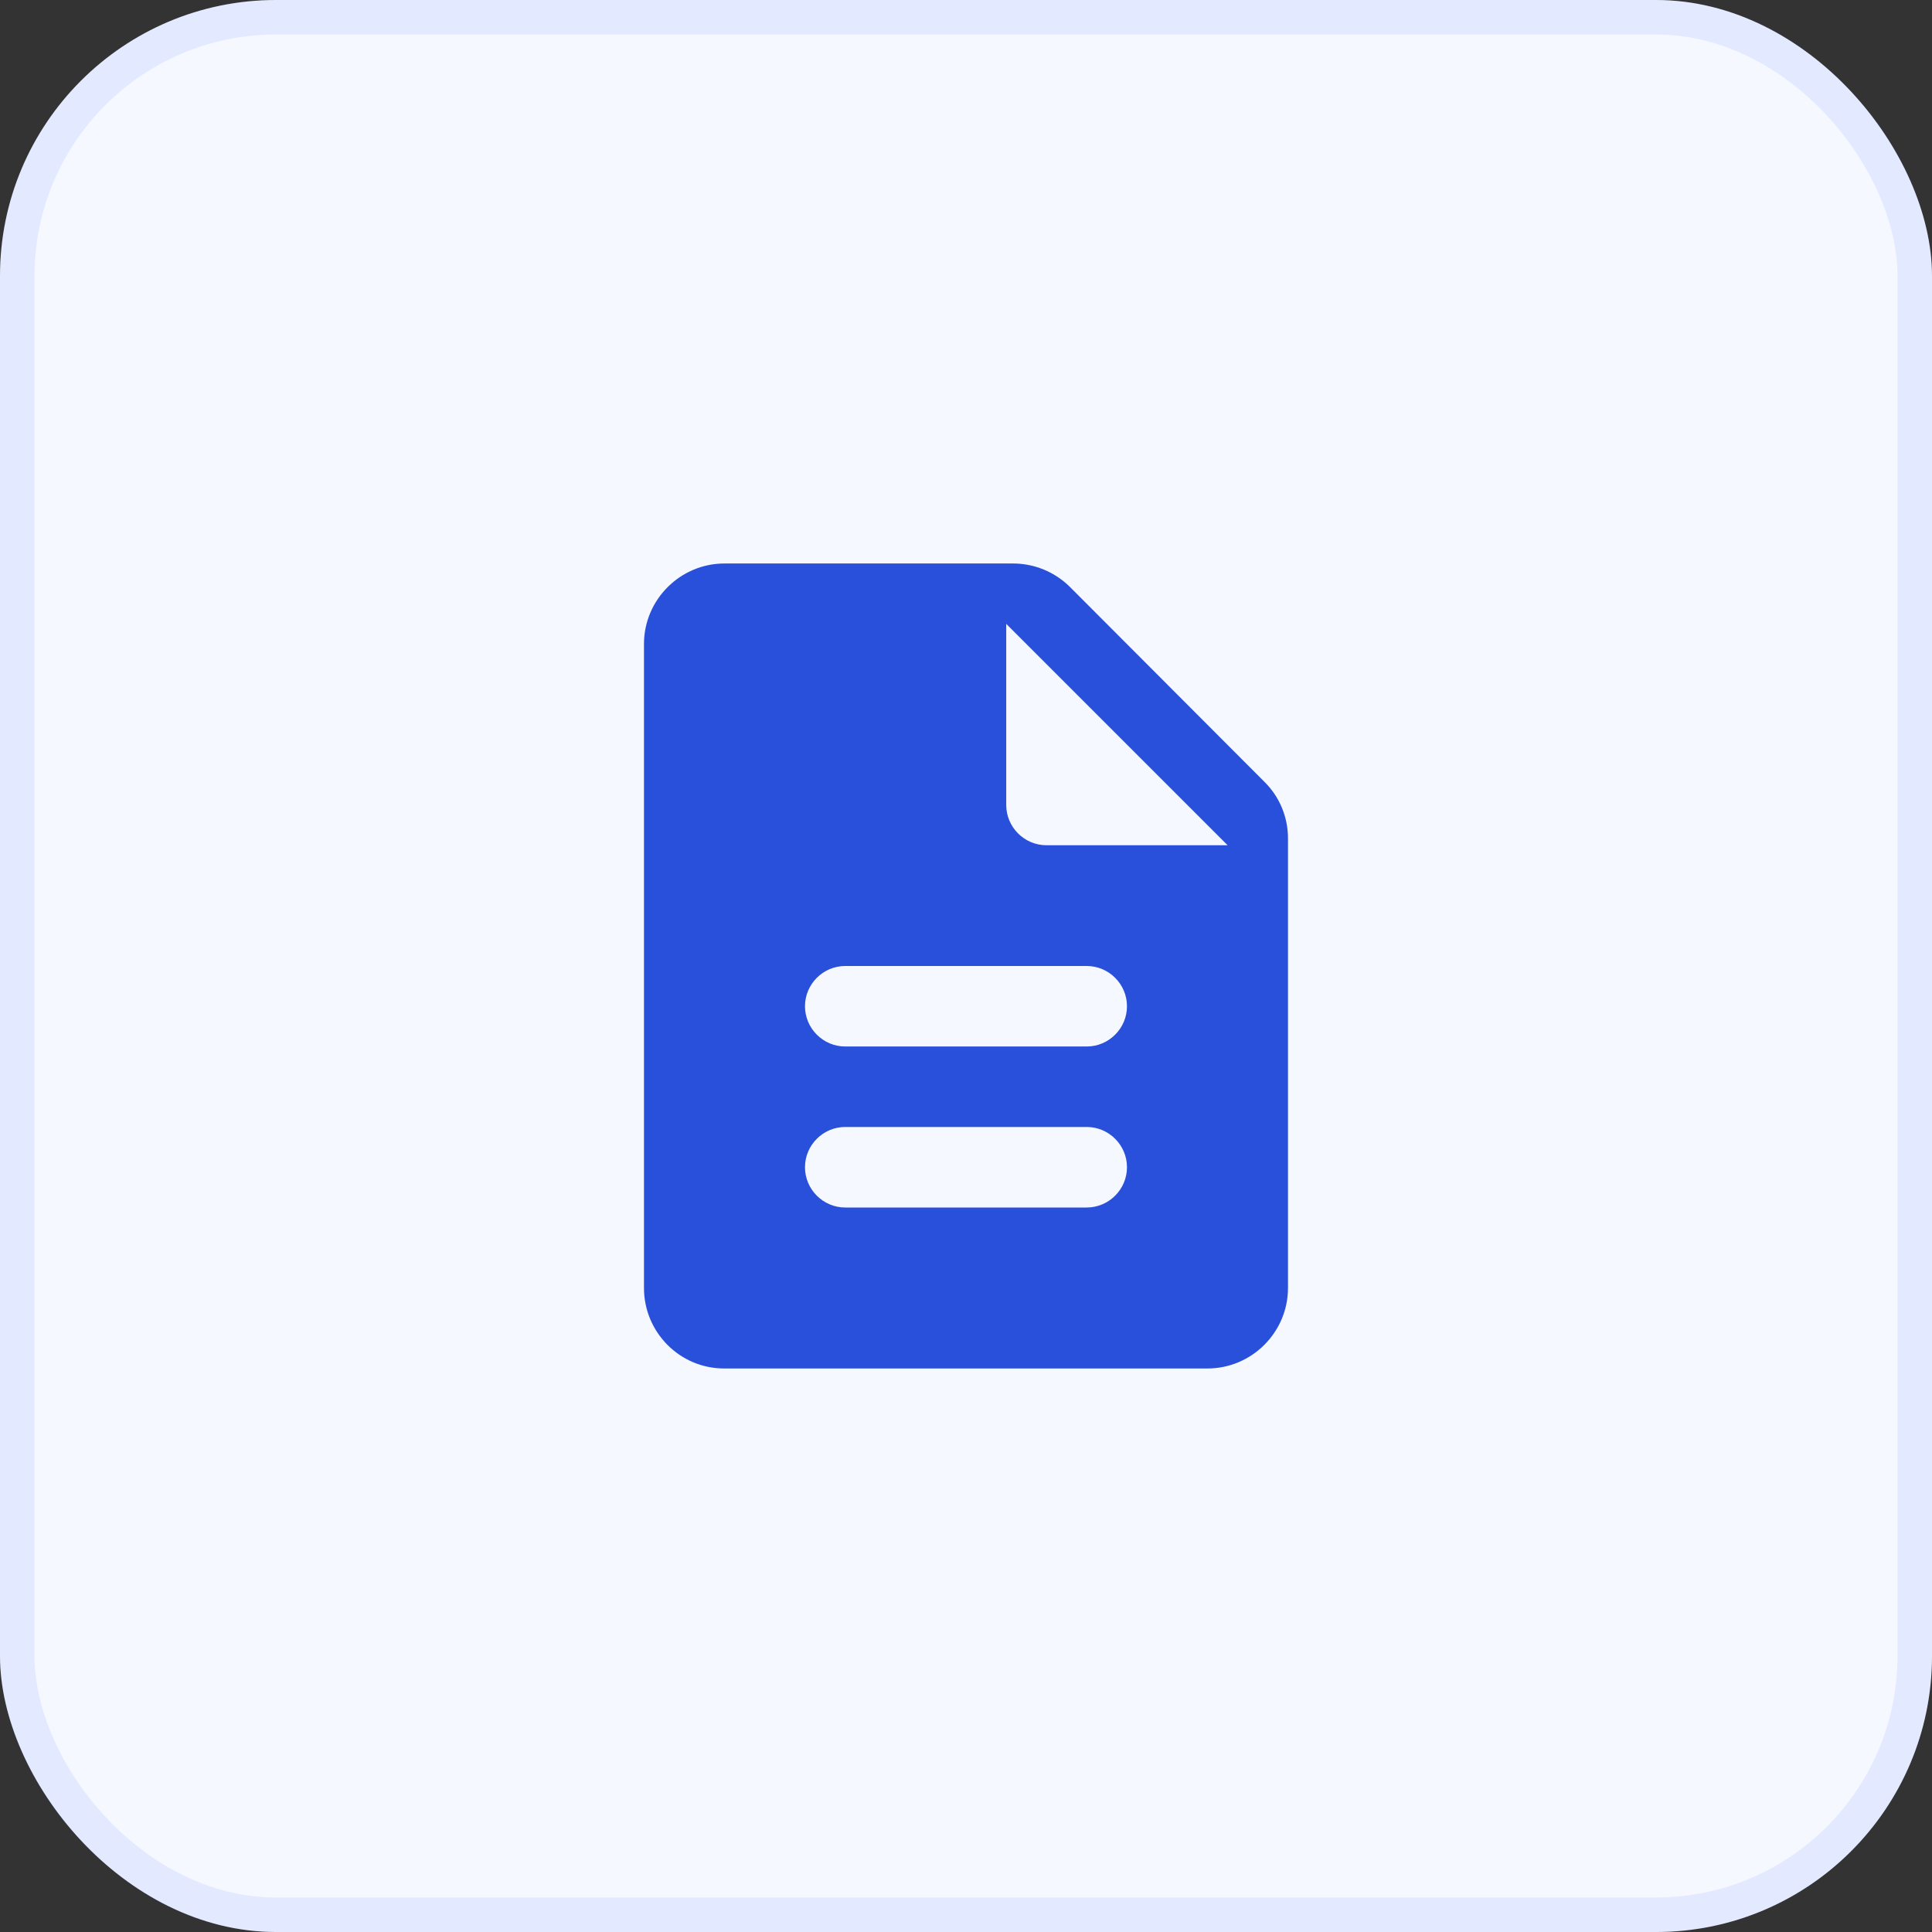
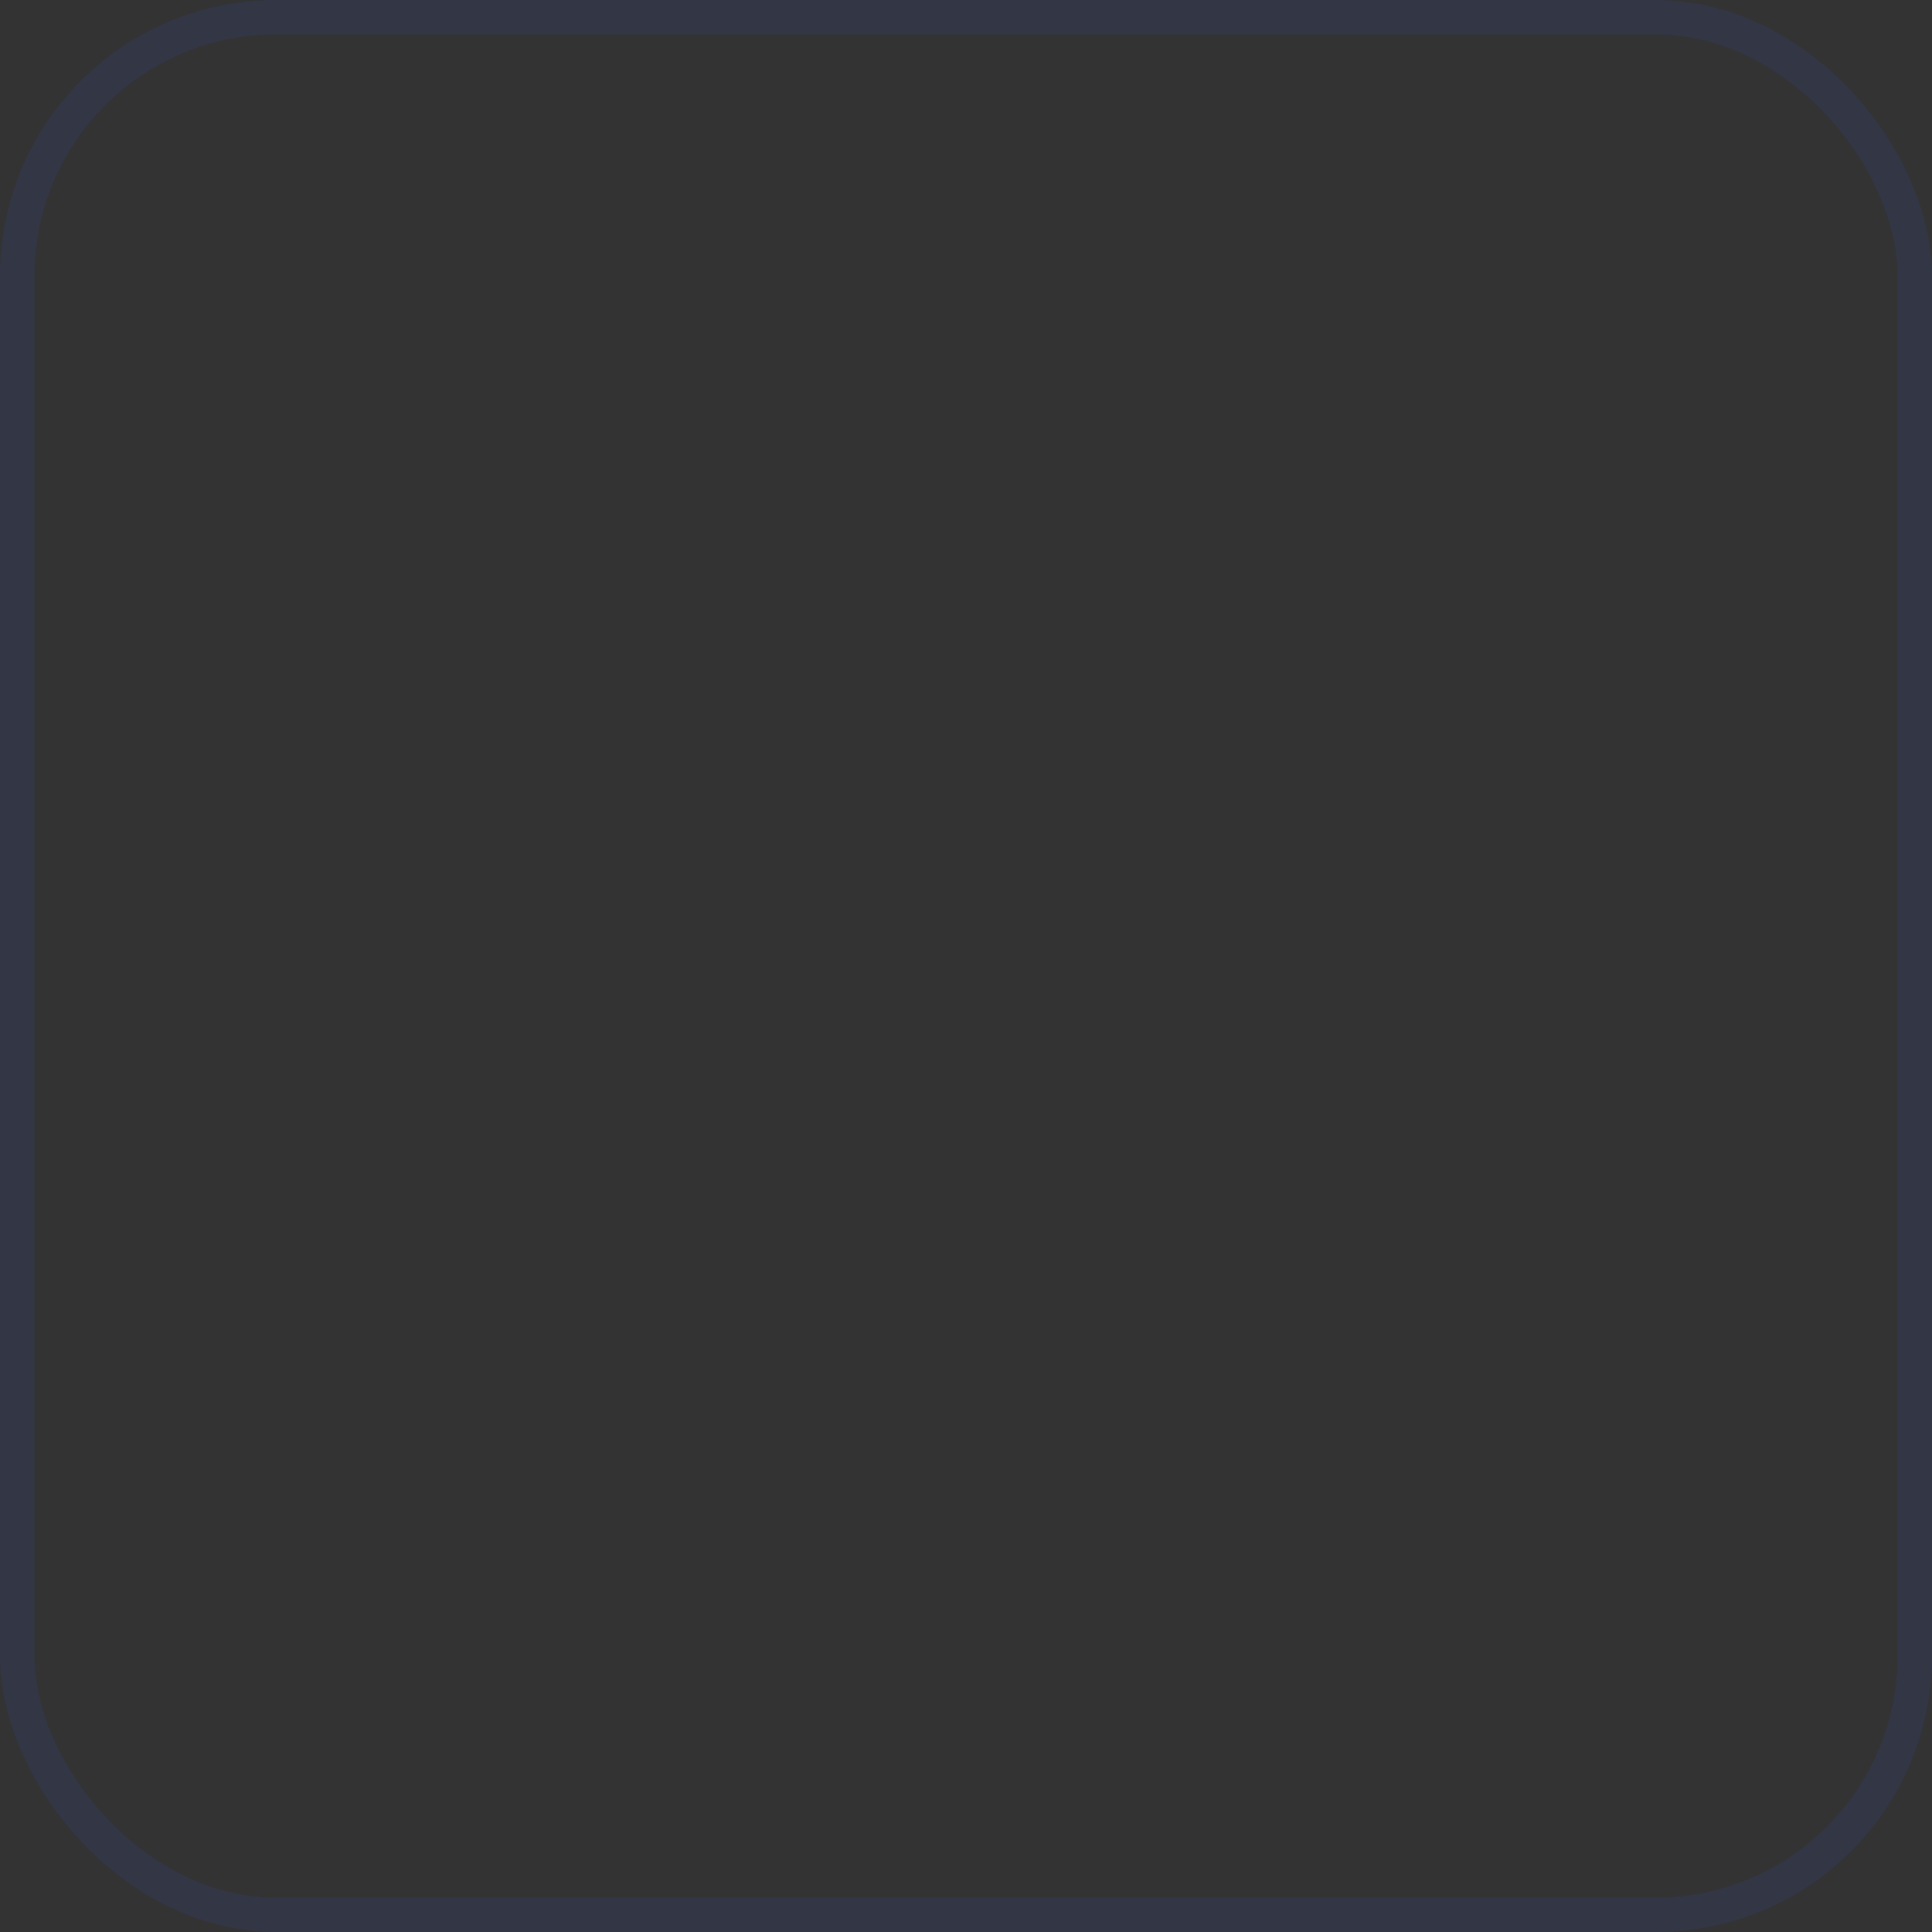
<svg xmlns="http://www.w3.org/2000/svg" width="56" height="56" viewBox="0 0 56 56" fill="none">
  <rect x="0" y="0" width="56" height="56" fill="#333333" stroke="none" />
-   <rect width="56" height="56" rx="8" fill="#F5F8FF" />
  <rect x="0.5" y="0.5" width="55" height="55" rx="7.5" stroke="#305EFF" stroke-opacity="0.09" />
-   <path d="M31.021 17.021C30.578 16.578 29.983 16.333 29.364 16.333H20.999C19.716 16.333 18.666 17.383 18.666 18.666V37.333C18.666 38.616 19.704 39.666 20.988 39.666H34.999C36.283 39.666 37.333 38.616 37.333 37.333V24.301C37.333 23.683 37.088 23.088 36.644 22.656L31.021 17.021ZM31.499 35H24.499C23.858 35 23.333 34.475 23.333 33.833C23.333 33.191 23.858 32.666 24.499 32.666H31.499C32.141 32.666 32.666 33.191 32.666 33.833C32.666 34.475 32.141 35 31.499 35ZM31.499 30.333H24.499C23.858 30.333 23.333 29.808 23.333 29.166C23.333 28.525 23.858 28 24.499 28H31.499C32.141 28 32.666 28.525 32.666 29.166C32.666 29.808 32.141 30.333 31.499 30.333ZM29.166 23.333V18.083L35.583 24.5H30.333C29.691 24.5 29.166 23.975 29.166 23.333Z" fill="#2950DA" />
</svg>